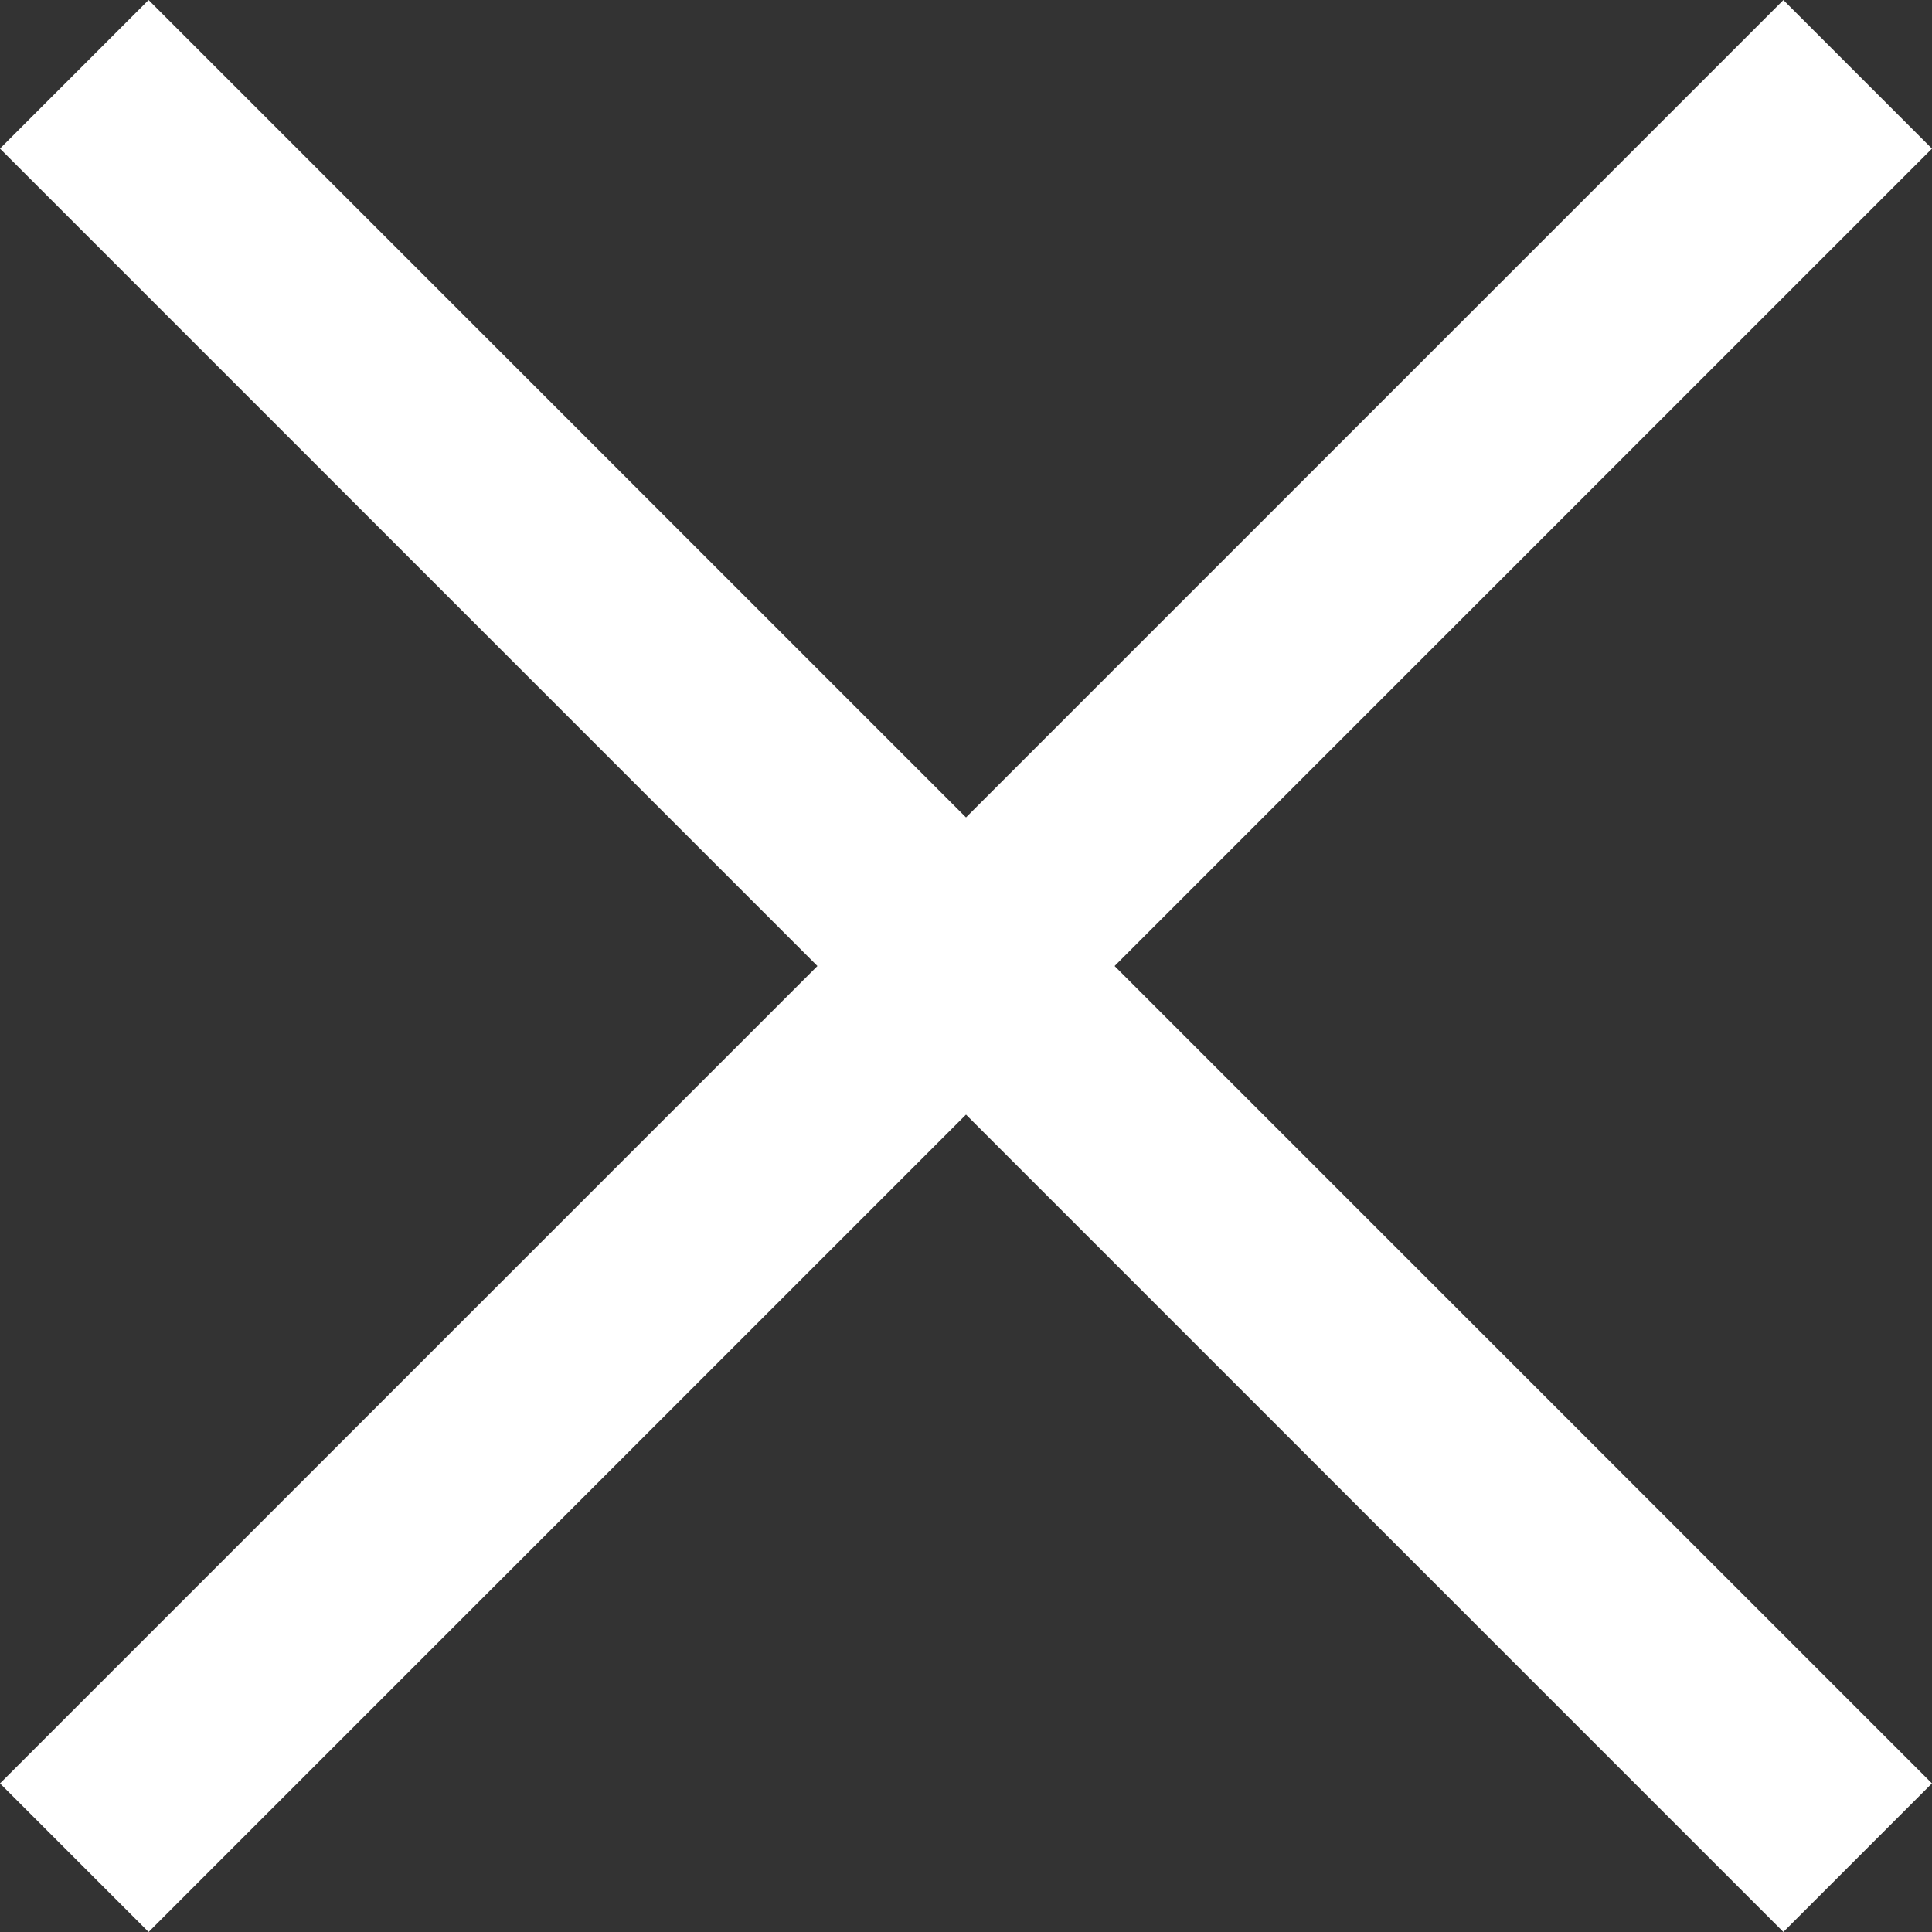
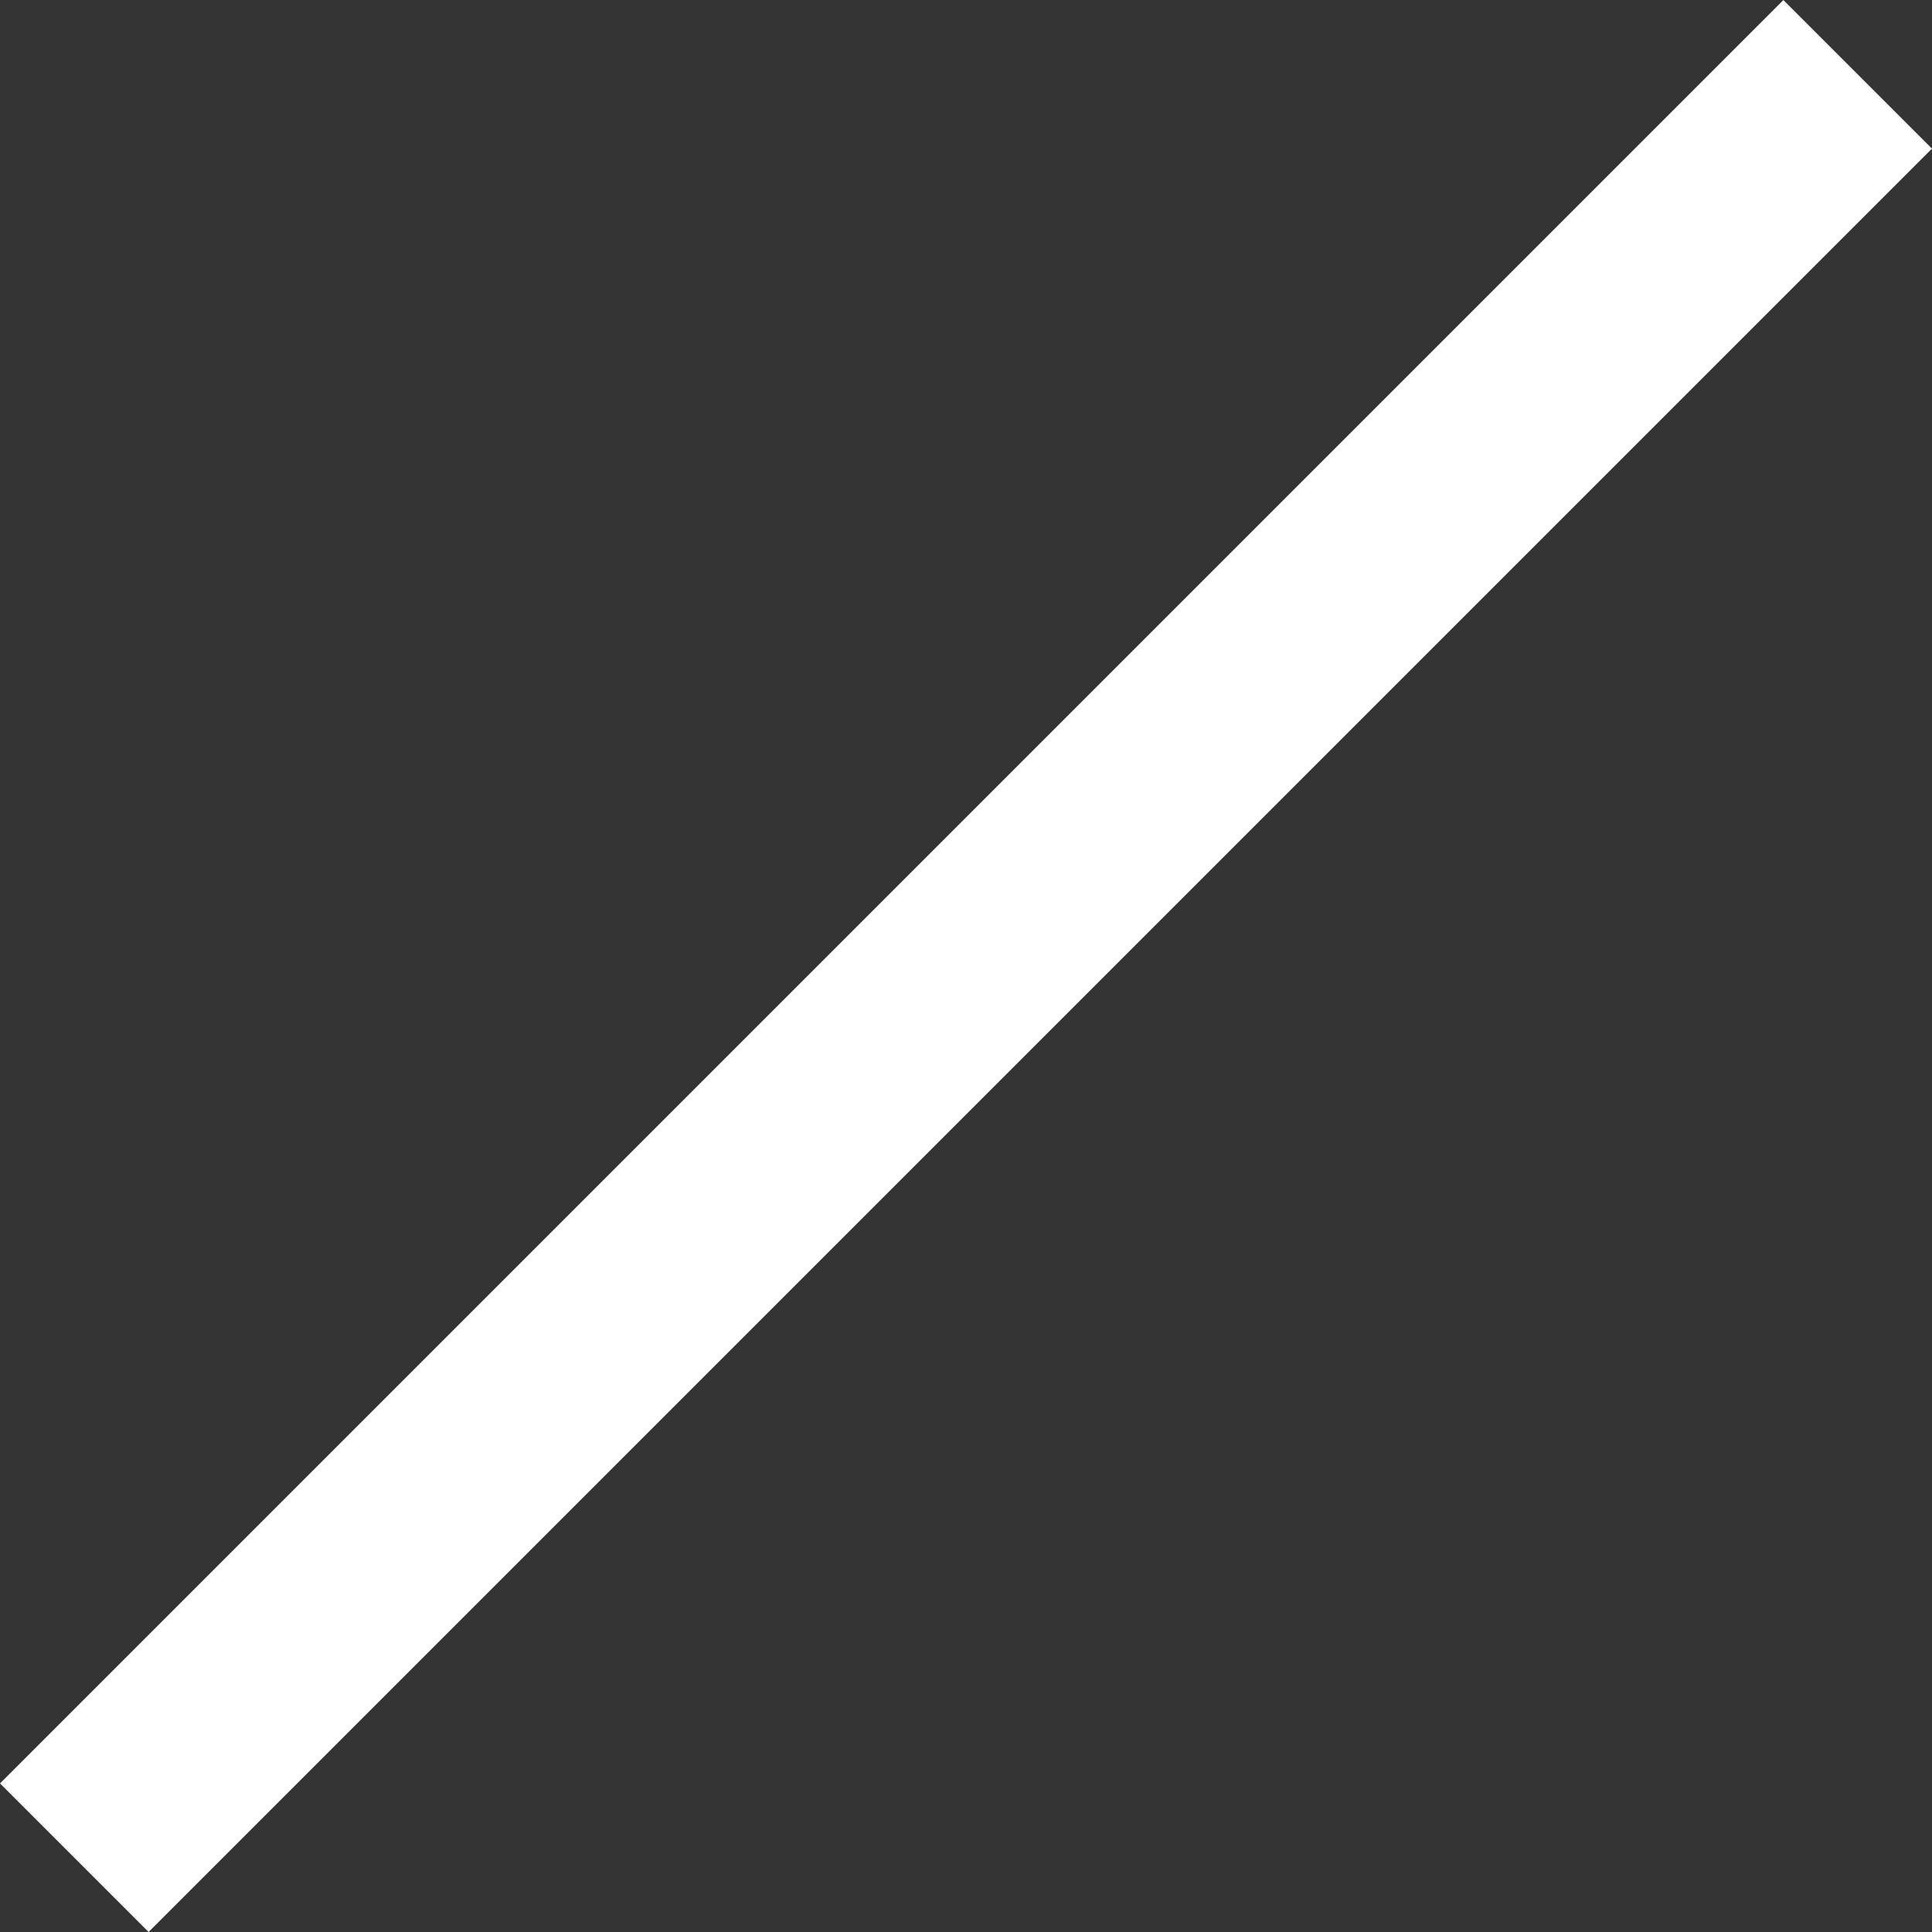
<svg xmlns="http://www.w3.org/2000/svg" width="21" height="21" viewBox="0 0 21 21" fill="none">
  <rect x="0" y="0" width="21" height="21" fill="#333333" stroke="none" />
  <rect x="3.05176e-05" y="19.385" width="27.414" height="2.284" transform="rotate(-45 3.05176e-05 19.385)" fill="white" />
-   <rect x="1.615" width="27.414" height="2.284" transform="rotate(45 1.615 0)" fill="white" />
</svg>